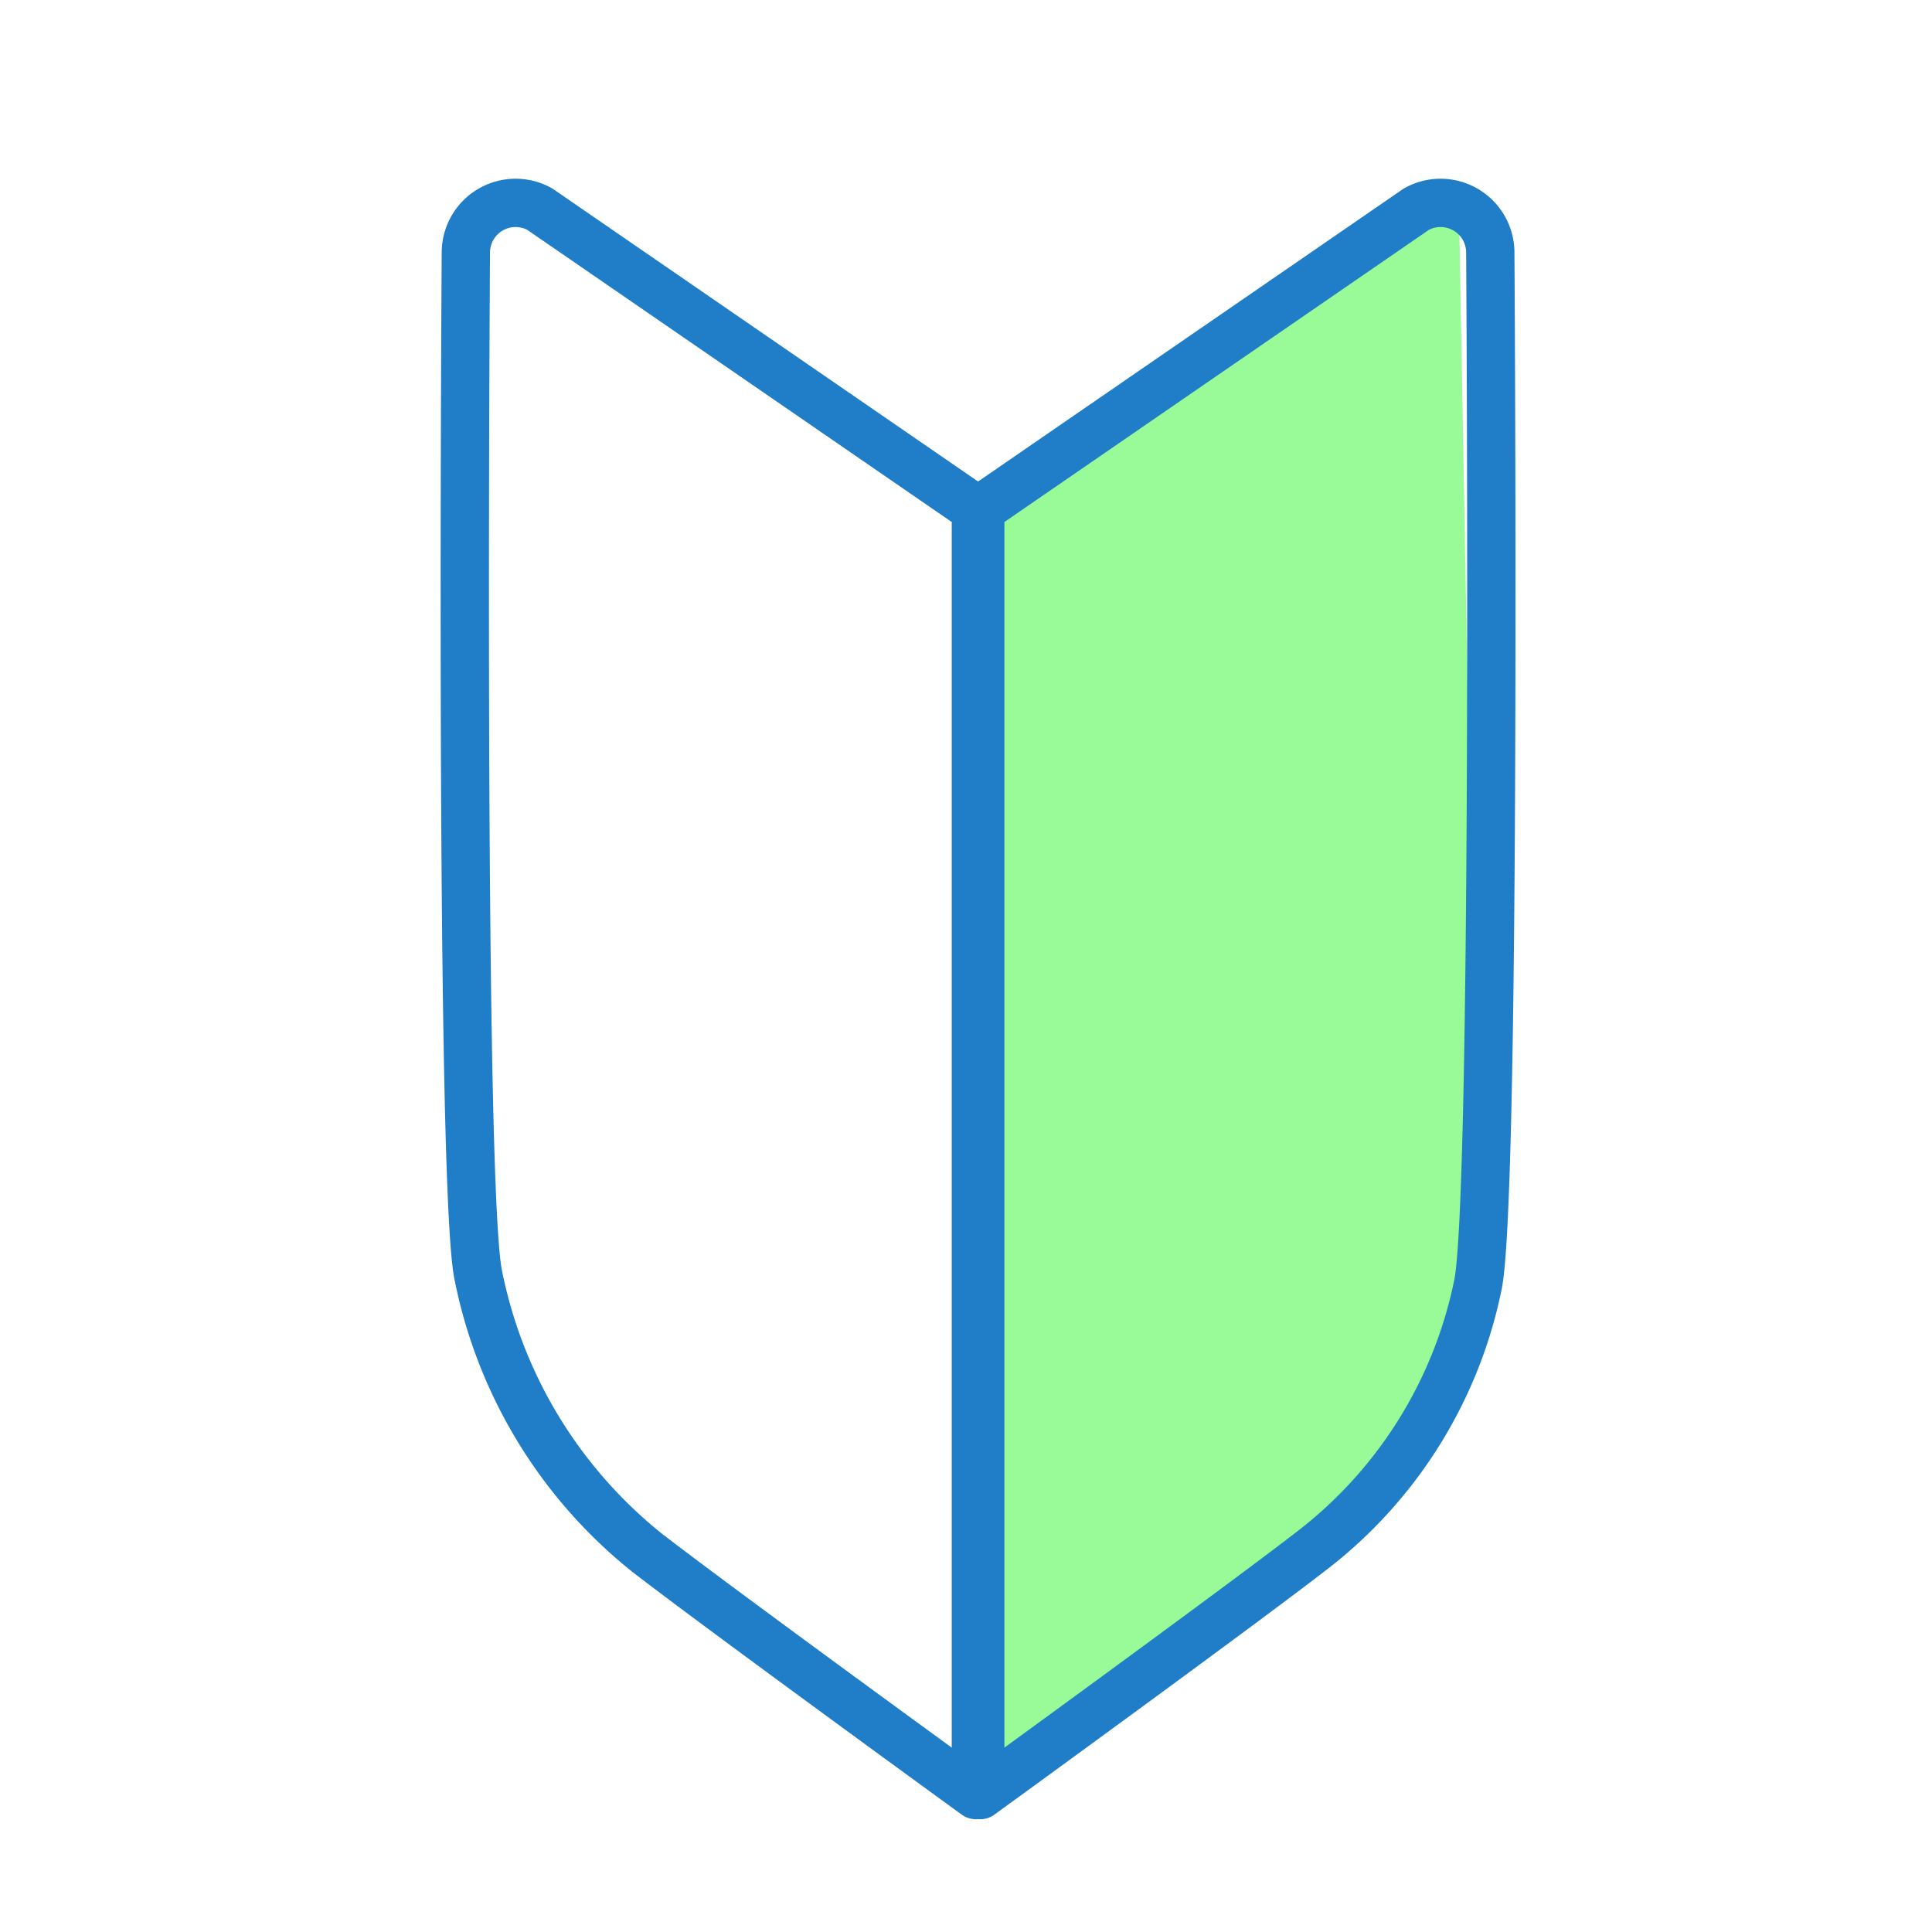
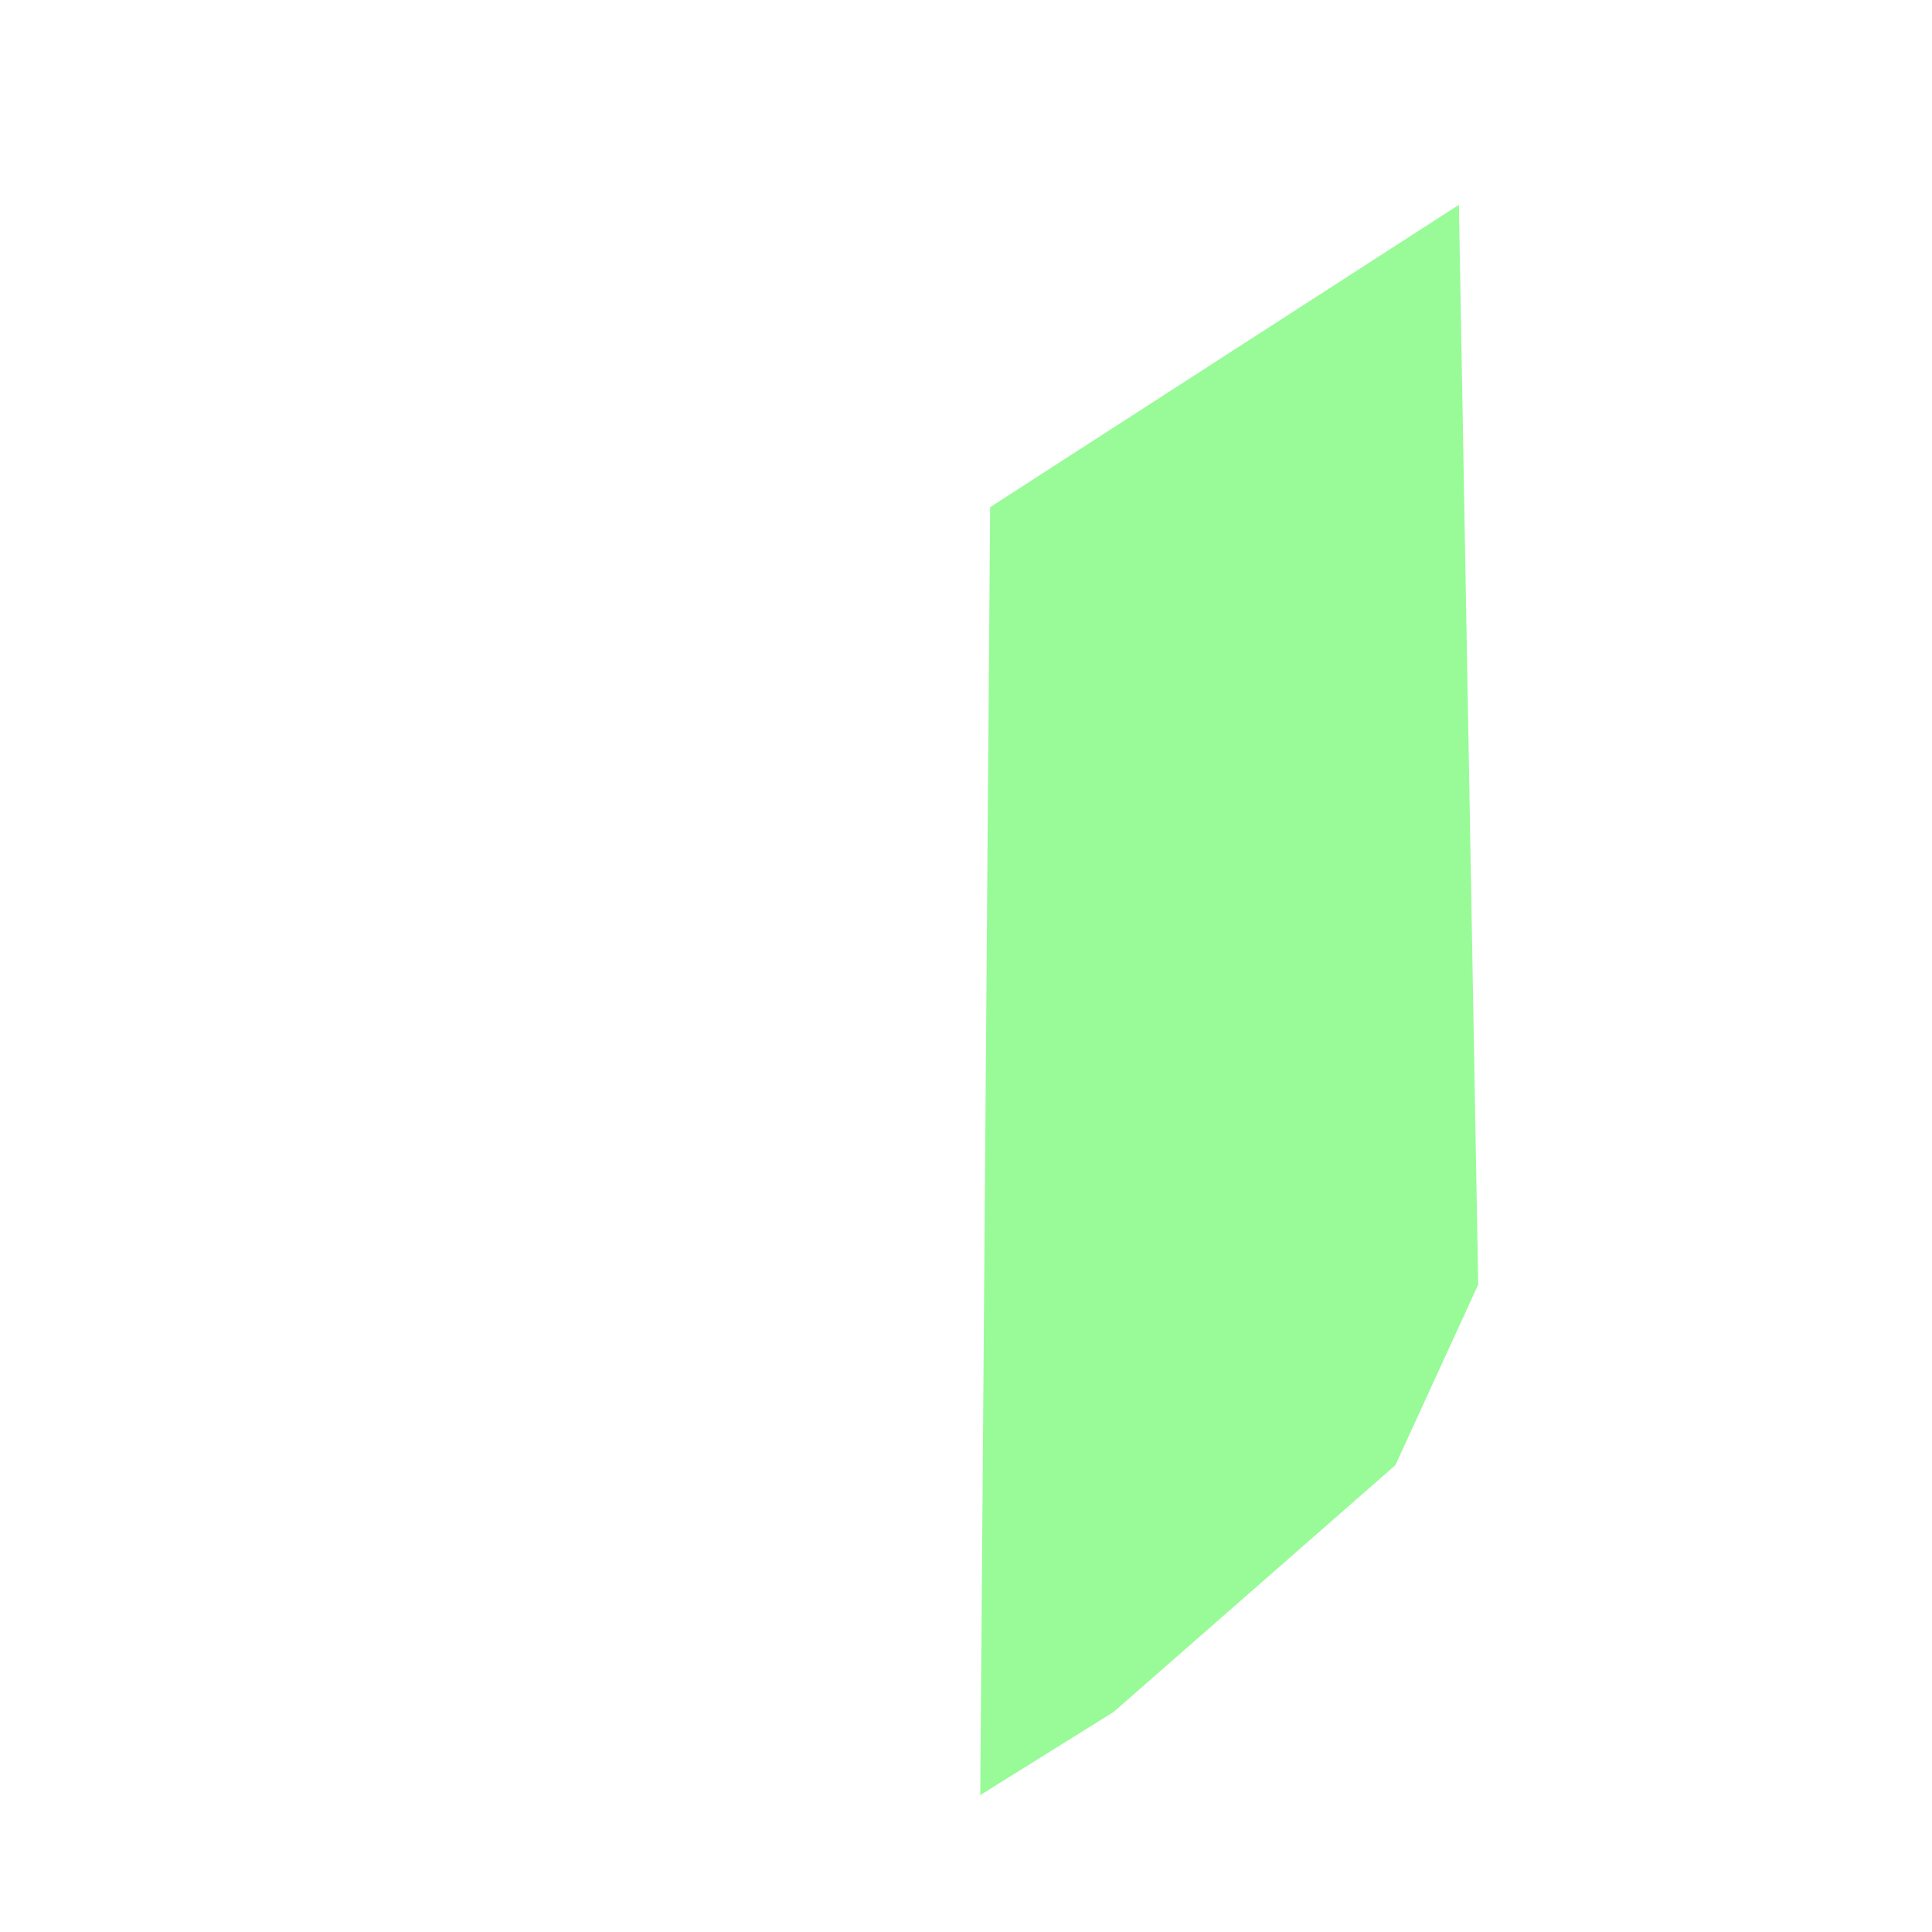
<svg xmlns="http://www.w3.org/2000/svg" id="レイヤー_1" data-name="レイヤー 1" viewBox="0 0 80 80">
  <defs>
    <style>.cls-1{fill:#98fb98;}.cls-2{fill:none;stroke:#1f7ec7;stroke-linecap:round;stroke-linejoin:round;stroke-width:2px;}</style>
  </defs>
  <polygon class="cls-1" points="60.41 8.48 61.21 53.19 57.78 60.67 46.11 70.89 40.59 74.33 41 21 60.41 8.48" />
-   <path class="cls-2" d="M22.35,8.66,40.41,21.09V74.33S30,66.77,26.8,64.3a19.63,19.63,0,0,1-7-11.52c-.67-3.31-.57-32.75-.51-42.34A2.06,2.06,0,0,1,22.35,8.66Z" />
-   <path class="cls-2" d="M58.65,8.66,40.59,21.09V74.33S51,66.77,54.2,64.3a18.56,18.56,0,0,0,7-11.11c.67-3.3.57-33.16.51-42.75A2.06,2.06,0,0,0,58.65,8.66Z" />
</svg>